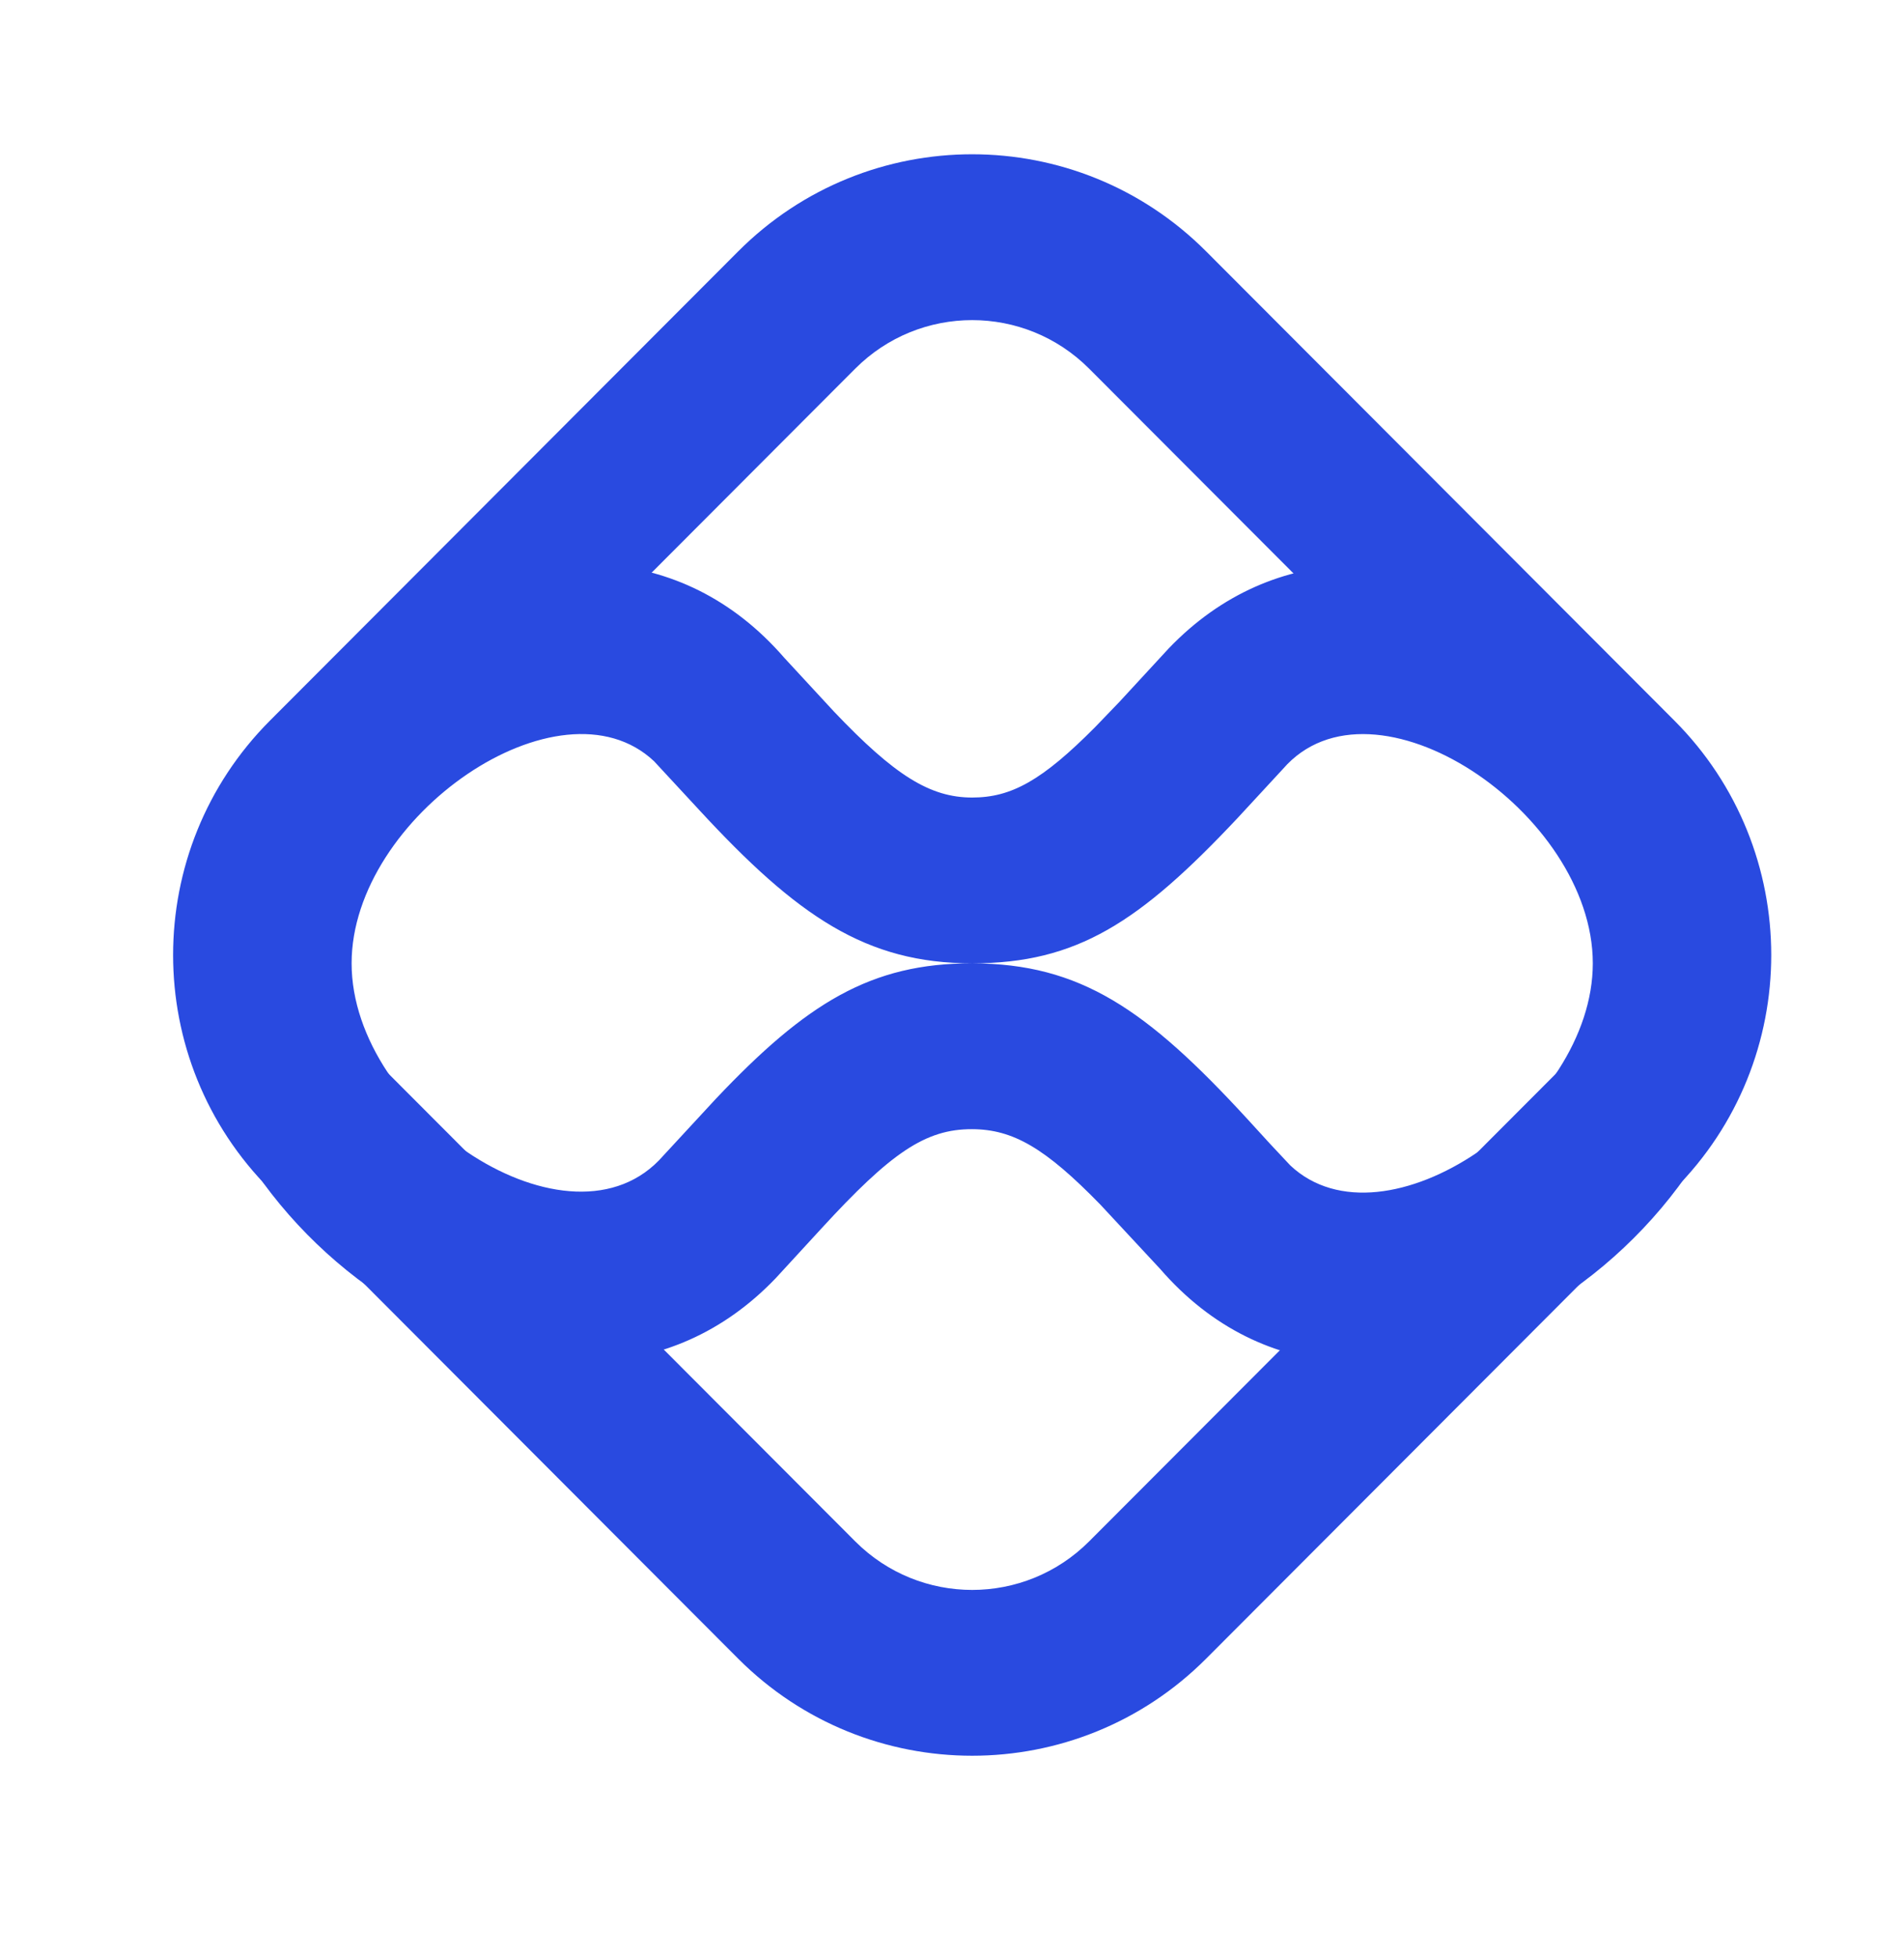
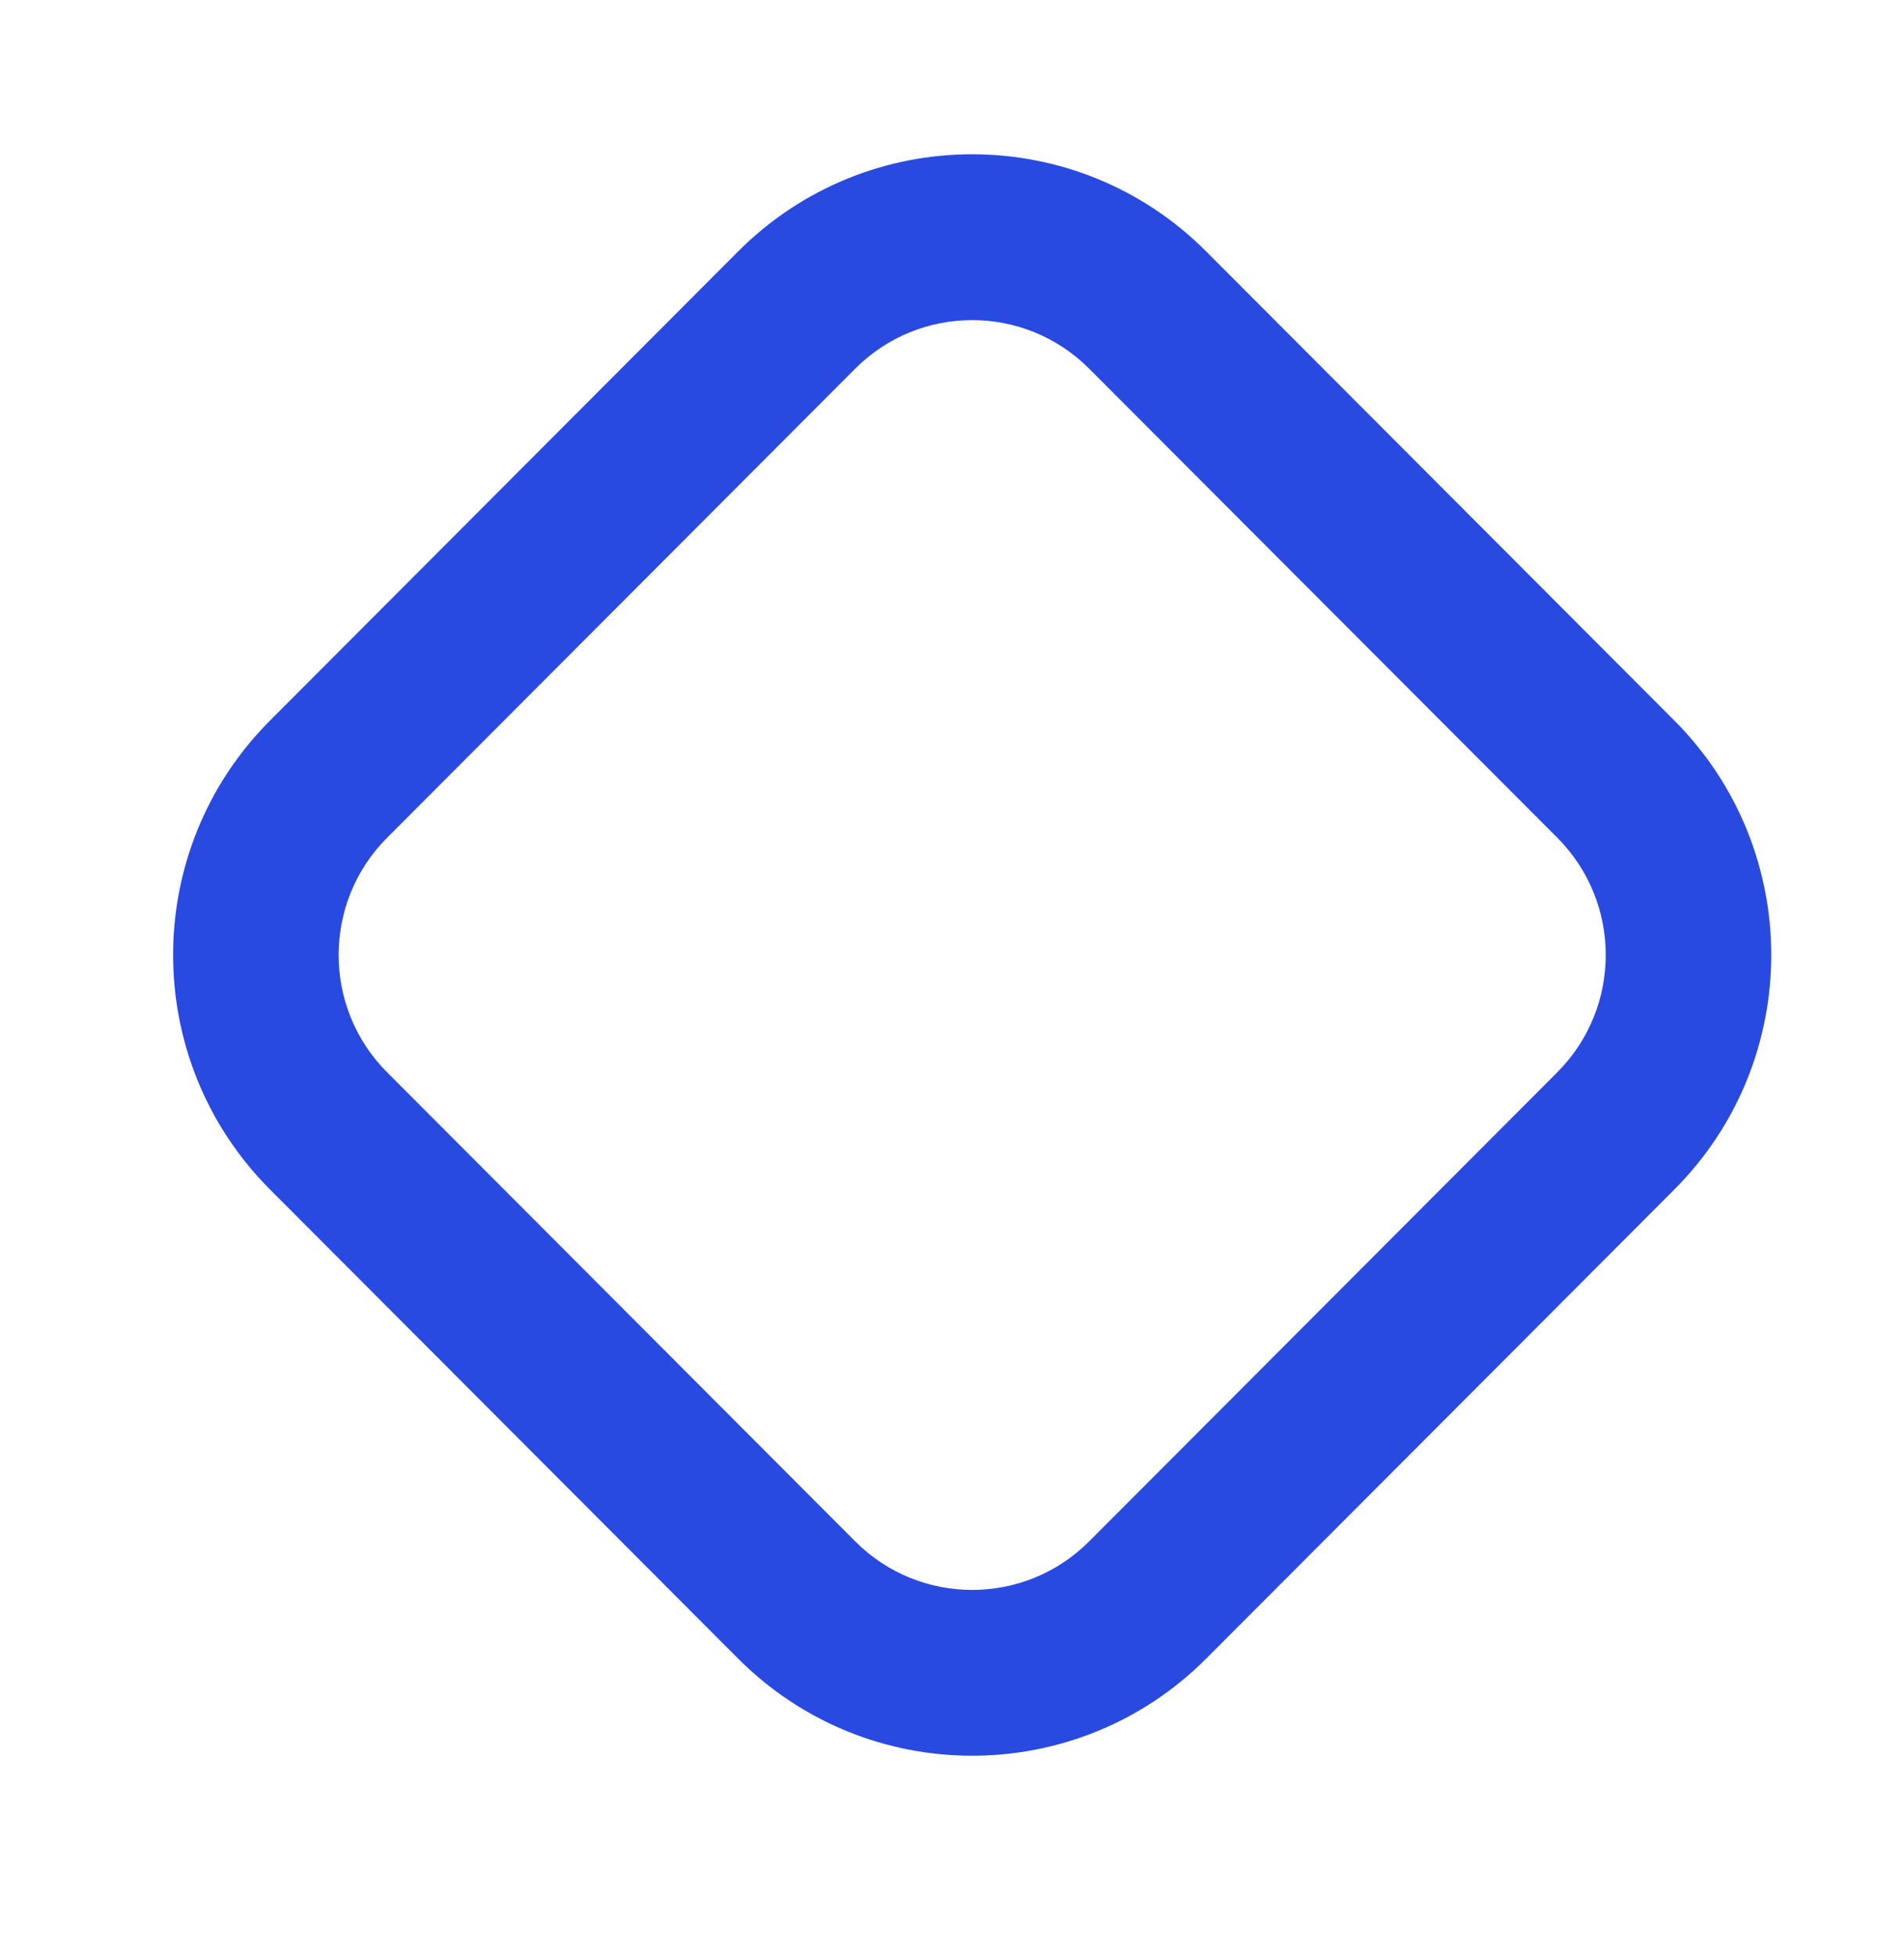
<svg xmlns="http://www.w3.org/2000/svg" width="36" height="37" viewBox="0 0 36 37" fill="none">
  <path d="M13.956 4.753L5.106 13.62C2.662 16.068 2.662 20.038 5.106 22.486L13.956 31.353C16.4 33.801 20.363 33.801 22.806 31.353L31.657 22.486C34.101 20.038 34.101 16.068 31.657 13.62L22.806 4.753C20.363 2.304 16.4 2.304 13.956 4.753ZM20.594 6.97L29.445 15.836C30.666 17.06 30.666 19.046 29.444 20.27L20.594 29.136C19.372 30.361 17.391 30.361 16.169 29.136L7.319 20.27C6.097 19.045 6.097 17.061 7.319 15.836L16.169 6.97C17.391 5.745 19.372 5.745 20.594 6.97H20.594Z" fill="#294AE0" />
-   <path d="M3.518 18.21C3.518 23.477 10.658 28.355 14.668 24.161L15.534 23.219C16.847 21.789 17.498 21.343 18.378 21.345C19.154 21.347 19.765 21.703 20.805 22.771L21.934 23.985C25.861 28.52 33.245 23.567 33.245 18.21C33.245 12.944 26.106 8.066 22.095 12.26L21.164 13.269L20.707 13.744C19.705 14.753 19.123 15.076 18.381 15.076C17.582 15.076 16.913 14.654 15.771 13.454L14.831 12.437C10.901 7.901 3.518 12.854 3.518 18.21L3.518 18.21ZM30.116 18.21C30.116 20.988 26.176 23.705 24.396 22.03L24.009 21.617L23.582 21.15C21.681 19.082 20.429 18.215 18.385 18.21C16.461 18.206 15.243 18.967 13.537 20.769L12.543 21.844C10.803 23.851 6.648 21.064 6.648 18.21C6.648 15.432 10.588 12.716 12.367 14.39L13.219 15.31C15.077 17.323 16.375 18.21 18.382 18.21C20.363 18.21 21.545 17.438 23.403 15.46L24.257 14.536C25.96 12.57 30.116 15.357 30.116 18.21L30.116 18.21Z" fill="#294AE0" />
</svg>